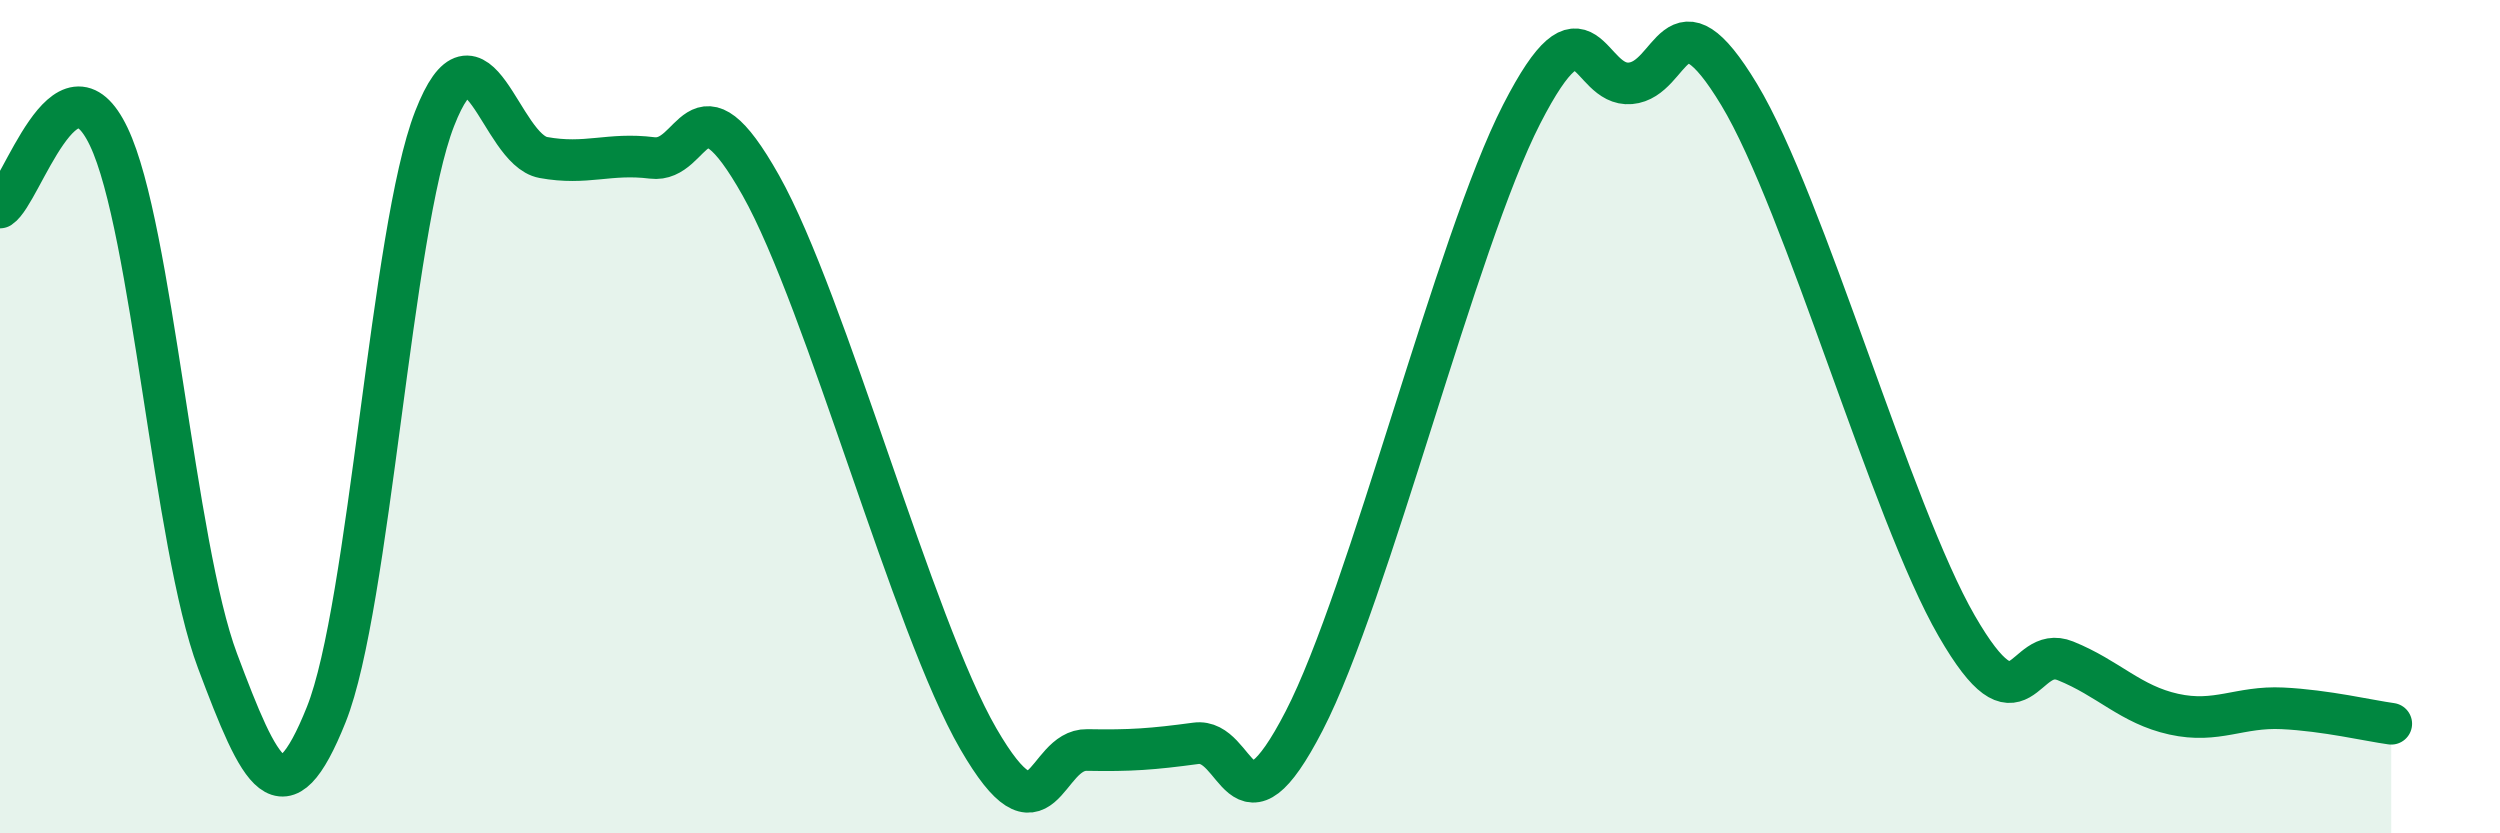
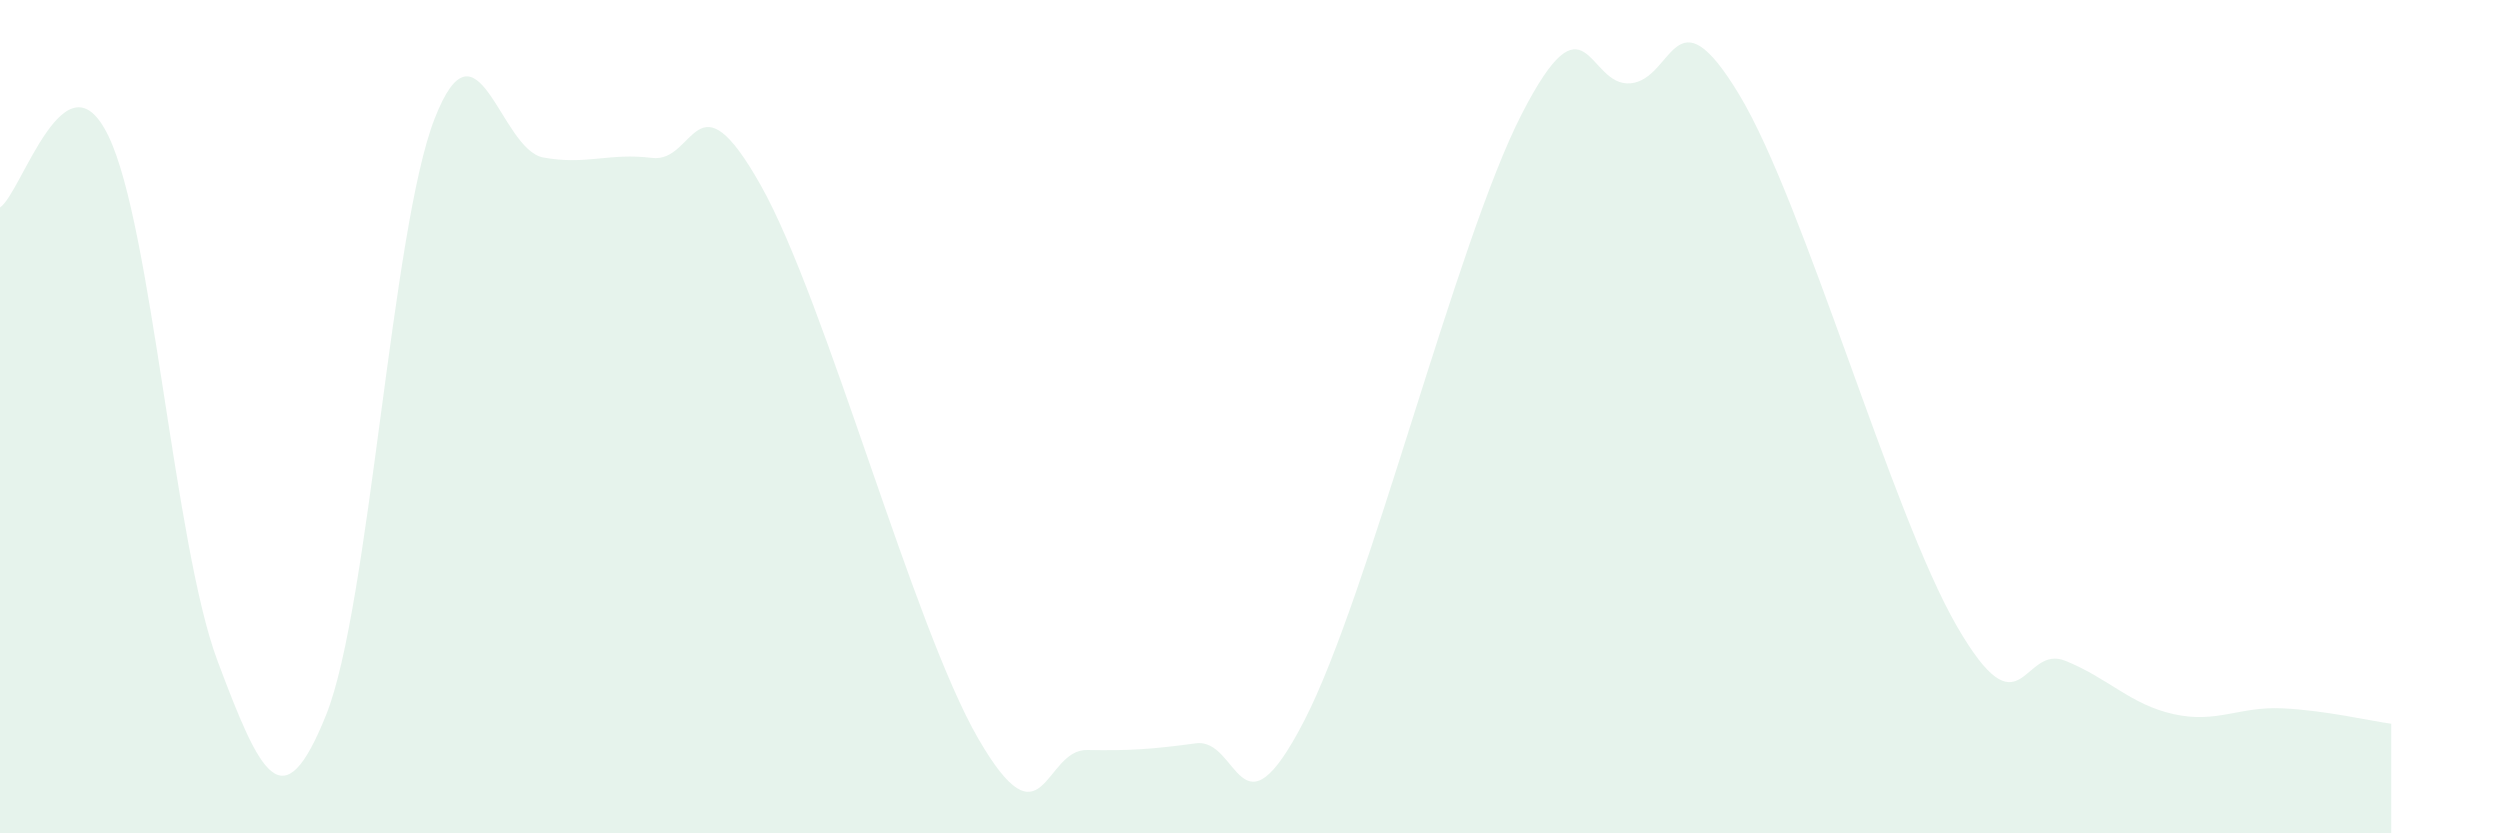
<svg xmlns="http://www.w3.org/2000/svg" width="60" height="20" viewBox="0 0 60 20">
  <path d="M 0,4.98 C 0.52,4.64 1.57,1.1 2.61,3.28 C 3.65,5.46 4.18,13.09 5.22,15.86 C 6.26,18.63 6.79,19.75 7.83,17.15 C 8.87,14.55 9.39,5.52 10.43,2.85 C 11.47,0.18 12,3.59 13.04,3.78 C 14.08,3.97 14.61,3.66 15.65,3.79 C 16.69,3.92 16.69,1.66 18.26,4.45 C 19.83,7.24 21.91,15.02 23.48,17.73 C 25.05,20.44 25.05,17.98 26.09,18 C 27.13,18.02 27.66,17.98 28.7,17.84 C 29.74,17.7 29.74,20.32 31.3,17.3 C 32.86,14.28 34.95,5.8 36.52,2.74 C 38.09,-0.32 38.09,2.09 39.13,2 C 40.17,1.91 40.17,-0.33 41.74,2.27 C 43.31,4.87 45.39,12.3 46.96,15.02 C 48.53,17.74 48.53,15.44 49.57,15.86 C 50.61,16.28 51.13,16.91 52.17,17.14 C 53.21,17.37 53.74,16.95 54.78,17 C 55.82,17.05 56.87,17.3 57.39,17.37L57.39 20L0 20Z" fill="#008740" opacity="0.1" stroke-linecap="round" stroke-linejoin="round" />
-   <path d="M 0,4.98 C 0.52,4.64 1.57,1.1 2.61,3.28 C 3.65,5.46 4.18,13.09 5.22,15.86 C 6.26,18.63 6.79,19.75 7.83,17.15 C 8.87,14.55 9.39,5.52 10.43,2.85 C 11.47,0.18 12,3.59 13.04,3.78 C 14.08,3.97 14.61,3.66 15.65,3.79 C 16.69,3.92 16.69,1.66 18.26,4.45 C 19.83,7.24 21.91,15.02 23.48,17.73 C 25.05,20.44 25.05,17.98 26.09,18 C 27.13,18.02 27.66,17.98 28.7,17.84 C 29.74,17.7 29.74,20.32 31.3,17.3 C 32.86,14.28 34.95,5.8 36.52,2.74 C 38.09,-0.32 38.09,2.09 39.13,2 C 40.17,1.91 40.17,-0.33 41.74,2.27 C 43.31,4.87 45.39,12.3 46.96,15.02 C 48.53,17.74 48.53,15.44 49.57,15.86 C 50.61,16.28 51.13,16.91 52.17,17.14 C 53.21,17.37 53.74,16.95 54.78,17 C 55.82,17.05 56.87,17.3 57.39,17.37" stroke="#008740" stroke-width="1" fill="none" stroke-linecap="round" stroke-linejoin="round" />
</svg>